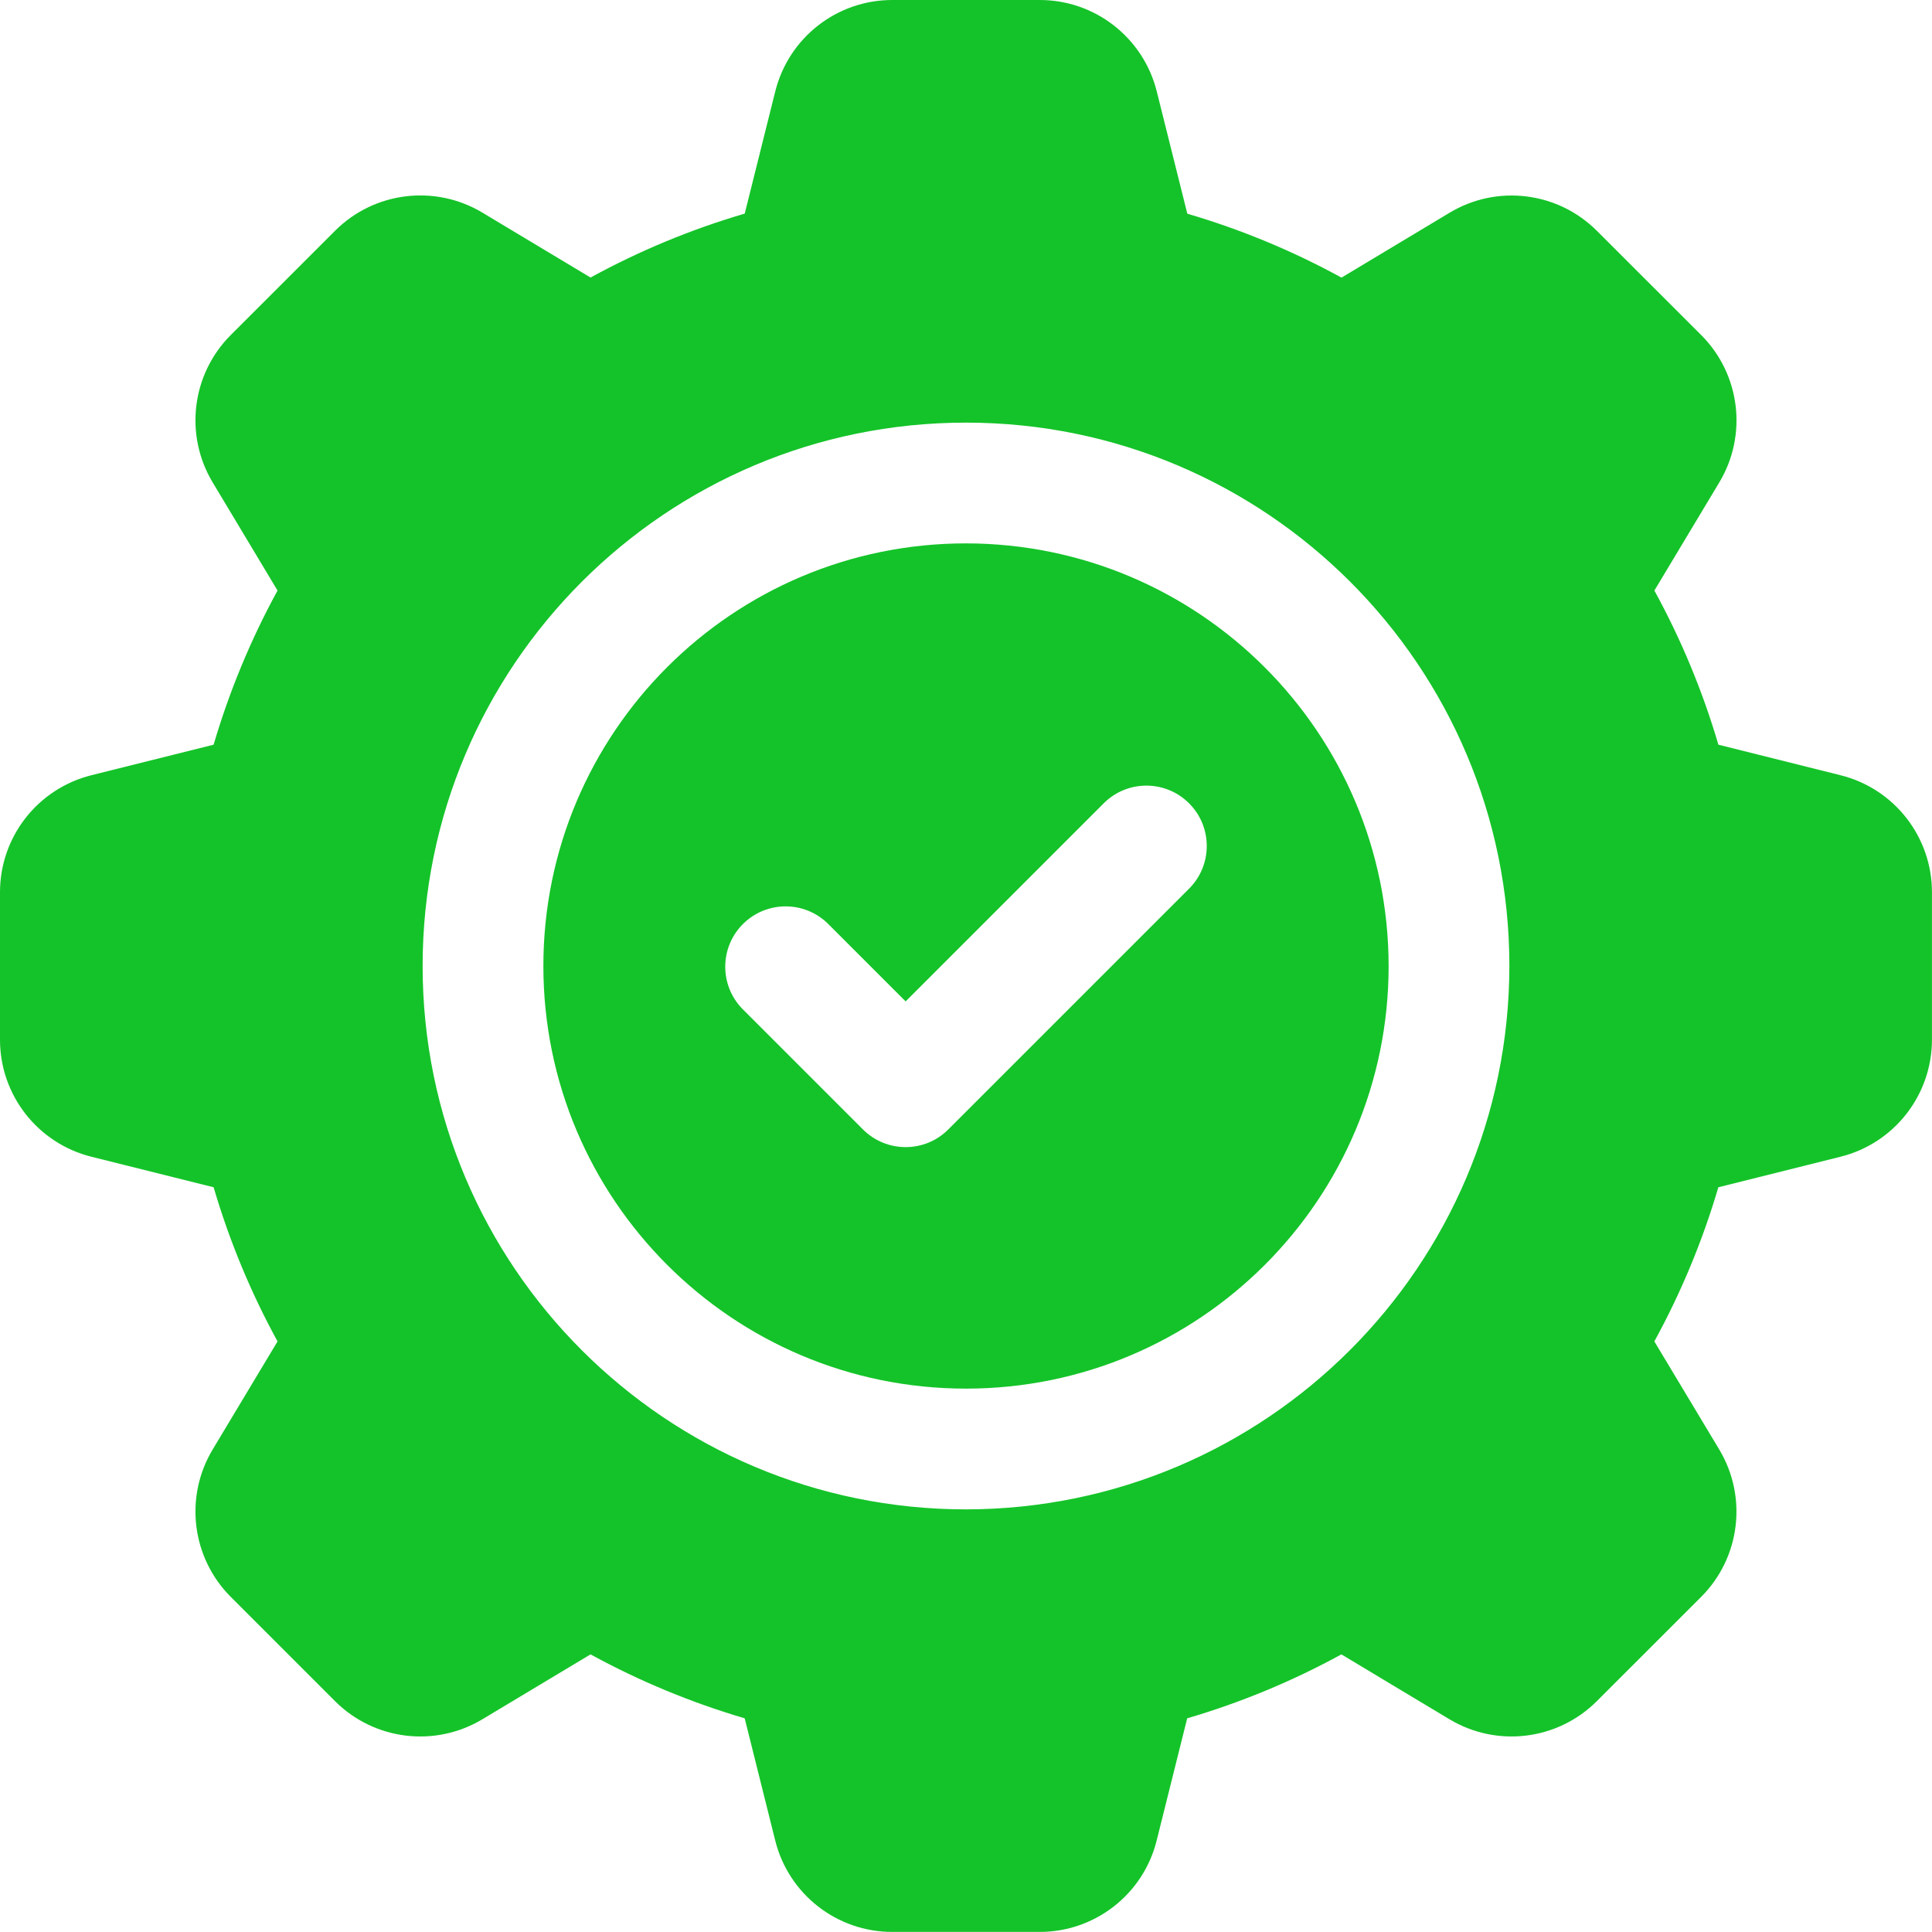
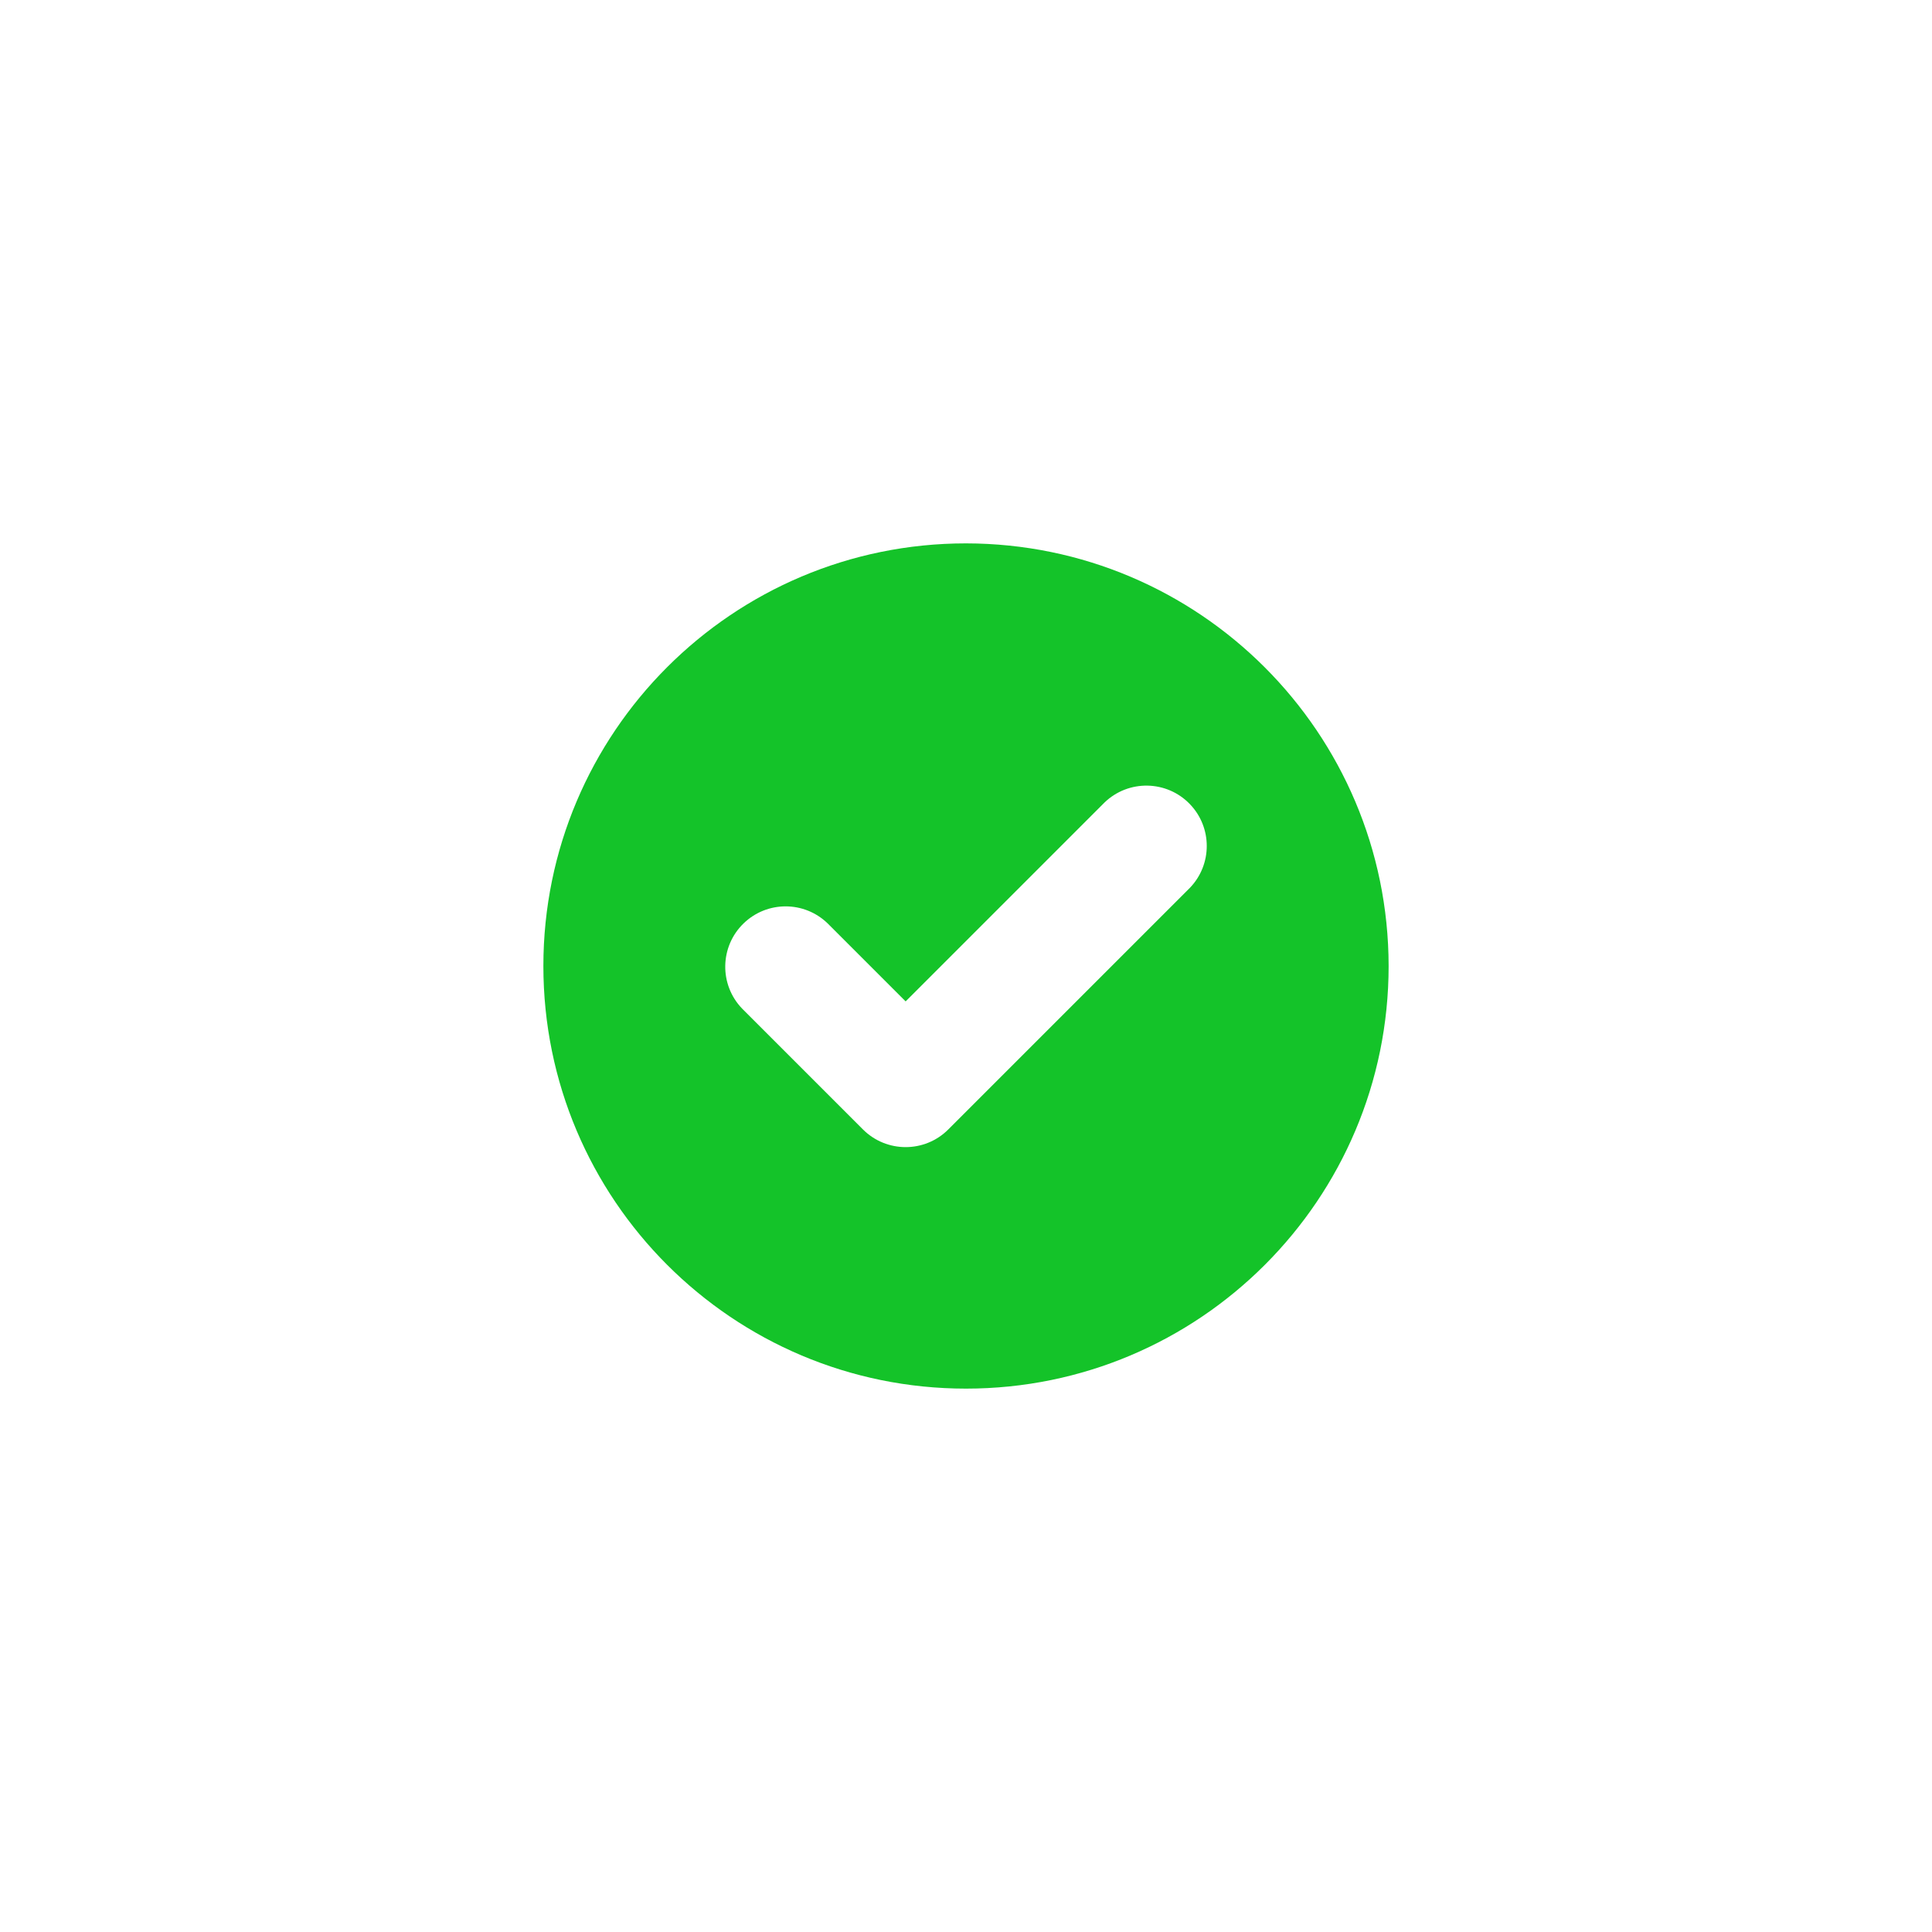
<svg xmlns="http://www.w3.org/2000/svg" id="Vrstva_2" viewBox="0 0 512 512">
  <defs>
    <style>.cls-1{fill:#14c329;}</style>
  </defs>
  <g id="Vrstva_2-2">
    <g id="check">
      <path class="cls-1" d="M256,144c-61.86,0-112,50.14-112,112s50.14,112,112,112,112-50.14,112-112c-.07-61.83-50.17-111.93-112-112ZM315.31,235.31l-64,64c-6.24,6.25-16.37,6.25-22.62,0,0,0,0,0,0,0l-32-32c-6.14-6.36-5.96-16.49.39-22.62,6.2-5.99,16.03-5.99,22.23,0l20.69,20.69,52.69-52.69c6.36-6.14,16.49-5.96,22.62.39,5.99,6.2,5.99,16.03,0,22.23h0Z" />
-       <path class="cls-1" d="M487.75,205.44l-32.36-8.09c-4.17-14.19-9.86-27.88-16.96-40.85l17.19-28.64c7.57-12.59,5.58-28.72-4.81-39.09l-27.59-27.57c-10.38-10.4-26.51-12.39-39.09-4.81l-28.62,17.18c-12.97-7.1-26.67-12.78-40.86-16.94l-8.09-32.38C303,9.98,290.19-.02,275.5,0h-39.01c-14.69-.02-27.49,9.98-31.04,24.23l-8.09,32.38c-14.19,4.16-27.89,9.84-40.86,16.94l-28.64-17.19c-12.59-7.56-28.71-5.58-39.09,4.82l-27.6,27.59c-10.39,10.38-12.37,26.5-4.8,39.09l17.18,28.64c-7.09,12.97-12.77,26.67-16.94,40.85l-32.38,8.09C9.98,209-.02,221.8,0,236.49v39.01c-.02,14.69,9.98,27.5,24.23,31.05l32.38,8.09c4.17,14.19,9.84,27.88,16.94,40.85l-17.19,28.64c-7.56,12.59-5.57,28.71,4.82,39.09l27.59,27.59c10.38,10.39,26.5,12.37,39.09,4.8l28.64-17.18c12.97,7.09,26.67,12.77,40.85,16.94l8.09,32.38c3.55,14.25,16.35,24.25,31.04,24.23h39.01c14.69.02,27.5-9.98,31.04-24.23l8.09-32.38c14.19-4.16,27.89-9.84,40.86-16.94l28.64,17.19c12.59,7.56,28.71,5.57,39.08-4.82l27.61-27.59c10.39-10.38,12.36-26.5,4.8-39.09l-17.19-28.63c7.1-12.97,12.79-26.67,16.96-40.85l32.36-8.09c14.26-3.55,24.26-16.36,24.25-31.05v-39.01c.02-14.7-9.99-27.51-24.25-31.05ZM256,400c-79.53,0-144-64.47-144-144s64.47-144,144-144,144,64.47,144,144c-.09,79.49-64.51,143.91-144,144Z" />
    </g>
  </g>
</svg>